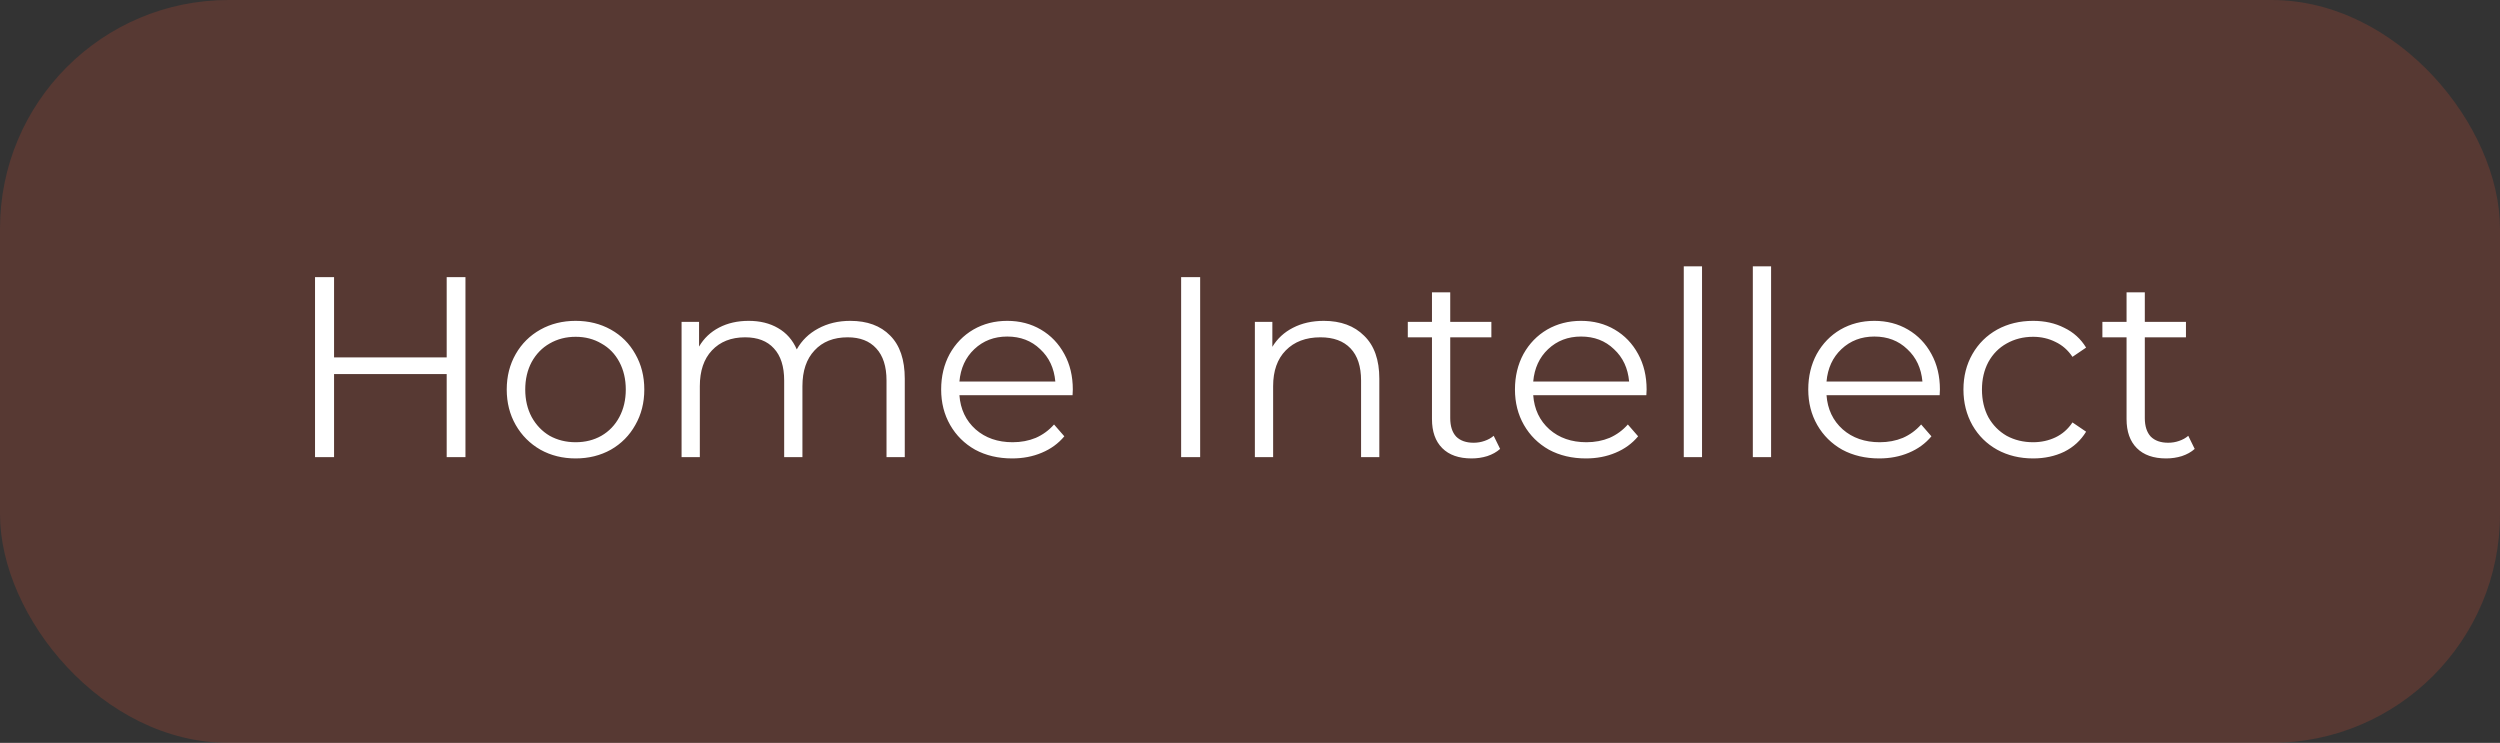
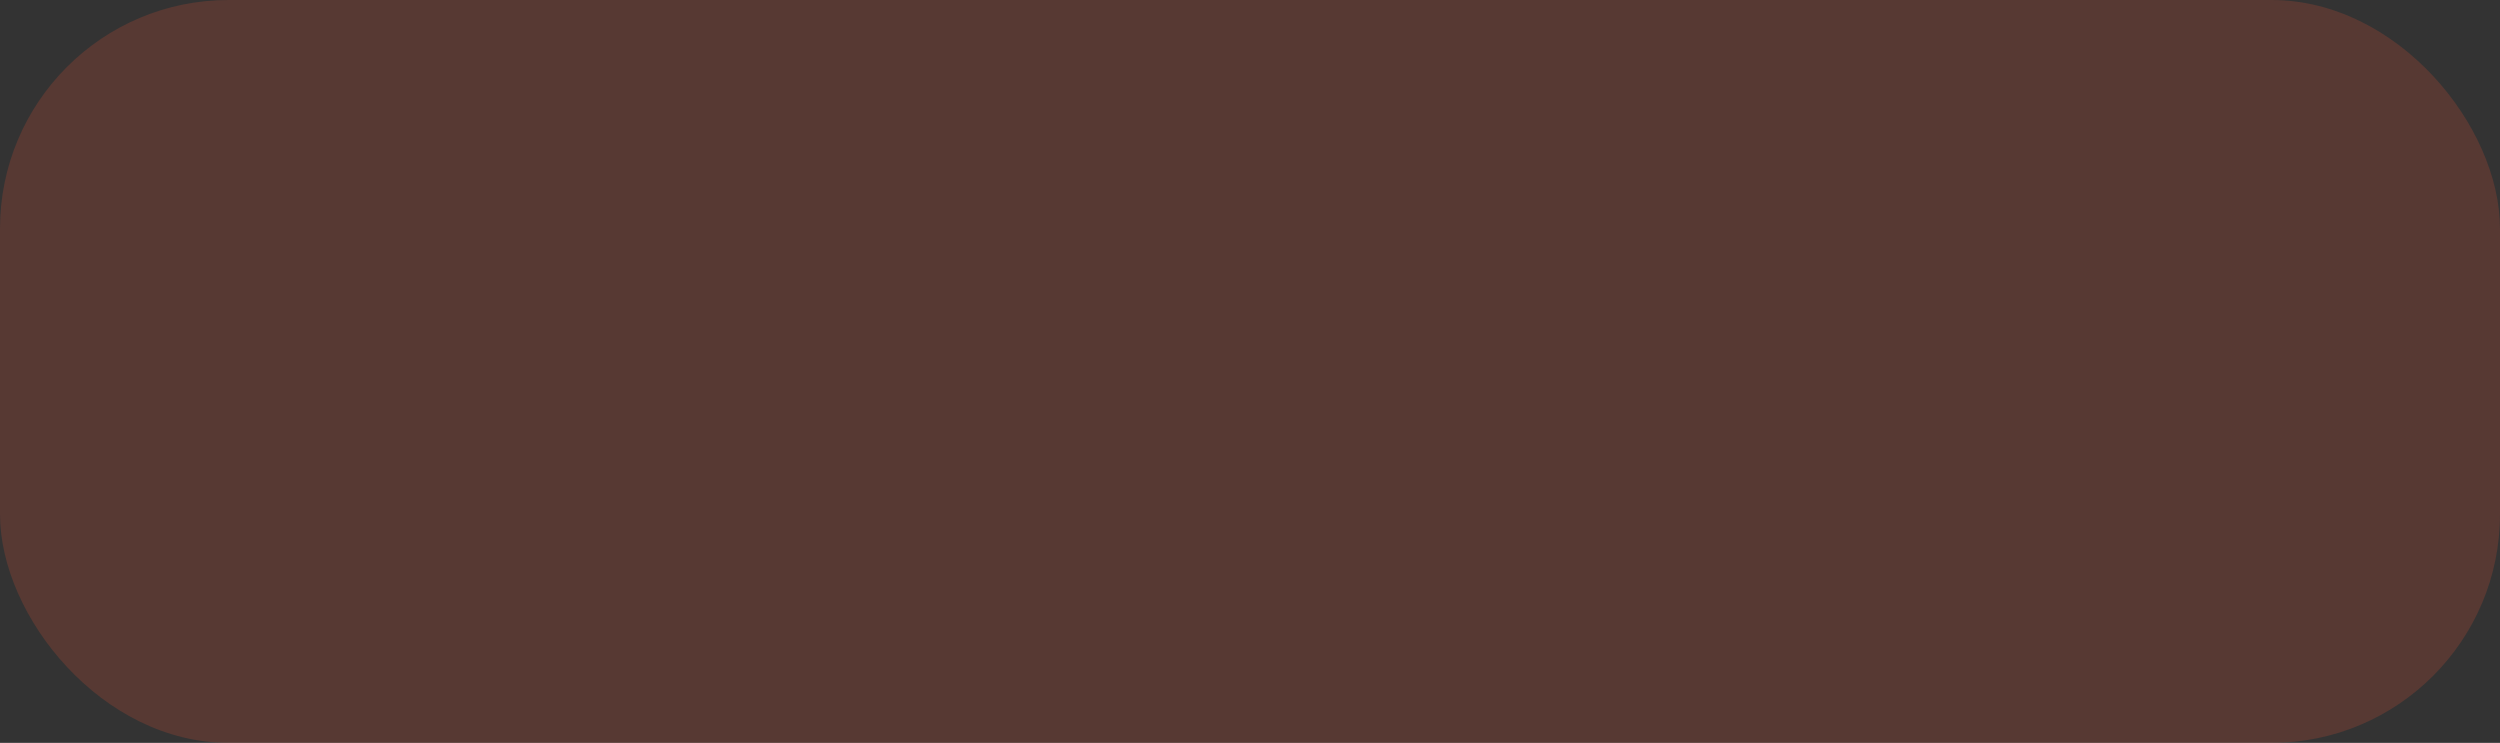
<svg xmlns="http://www.w3.org/2000/svg" width="175" height="52" viewBox="0 0 175 52" fill="none">
  <rect x="0" y="0" width="175" height="52" fill="#333333" stroke="none" />
  <rect width="175" height="52" rx="16" fill="#E65332" fill-opacity="0.2" />
-   <path d="M32.582 19.4V32H31.268V26.186H23.384V32H22.052V19.4H23.384V25.016H31.268V19.4H32.582ZM40.295 32.09C39.383 32.09 38.561 31.886 37.829 31.478C37.097 31.058 36.521 30.482 36.101 29.75C35.681 29.018 35.471 28.19 35.471 27.266C35.471 26.342 35.681 25.514 36.101 24.782C36.521 24.05 37.097 23.48 37.829 23.072C38.561 22.664 39.383 22.46 40.295 22.46C41.207 22.46 42.029 22.664 42.761 23.072C43.493 23.48 44.063 24.05 44.471 24.782C44.891 25.514 45.101 26.342 45.101 27.266C45.101 28.19 44.891 29.018 44.471 29.75C44.063 30.482 43.493 31.058 42.761 31.478C42.029 31.886 41.207 32.09 40.295 32.09ZM40.295 30.956C40.967 30.956 41.567 30.806 42.095 30.506C42.635 30.194 43.055 29.756 43.355 29.192C43.655 28.628 43.805 27.986 43.805 27.266C43.805 26.546 43.655 25.904 43.355 25.34C43.055 24.776 42.635 24.344 42.095 24.044C41.567 23.732 40.967 23.576 40.295 23.576C39.623 23.576 39.017 23.732 38.477 24.044C37.949 24.344 37.529 24.776 37.217 25.34C36.917 25.904 36.767 26.546 36.767 27.266C36.767 27.986 36.917 28.628 37.217 29.192C37.529 29.756 37.949 30.194 38.477 30.506C39.017 30.806 39.623 30.956 40.295 30.956ZM59.518 22.46C60.706 22.46 61.636 22.802 62.308 23.486C62.992 24.17 63.334 25.178 63.334 26.51V32H62.056V26.636C62.056 25.652 61.816 24.902 61.336 24.386C60.868 23.87 60.202 23.612 59.338 23.612C58.354 23.612 57.58 23.918 57.016 24.53C56.452 25.13 56.17 25.964 56.17 27.032V32H54.892V26.636C54.892 25.652 54.652 24.902 54.172 24.386C53.704 23.87 53.032 23.612 52.156 23.612C51.184 23.612 50.41 23.918 49.834 24.53C49.27 25.13 48.988 25.964 48.988 27.032V32H47.71V22.532H48.934V24.26C49.27 23.684 49.738 23.24 50.338 22.928C50.938 22.616 51.628 22.46 52.408 22.46C53.2 22.46 53.884 22.628 54.46 22.964C55.048 23.3 55.486 23.798 55.774 24.458C56.122 23.834 56.62 23.348 57.268 23C57.928 22.64 58.678 22.46 59.518 22.46ZM75.079 27.662H67.159C67.231 28.646 67.609 29.444 68.293 30.056C68.977 30.656 69.841 30.956 70.885 30.956C71.473 30.956 72.013 30.854 72.505 30.65C72.997 30.434 73.423 30.122 73.783 29.714L74.503 30.542C74.083 31.046 73.555 31.43 72.919 31.694C72.295 31.958 71.605 32.09 70.849 32.09C69.877 32.09 69.013 31.886 68.257 31.478C67.513 31.058 66.931 30.482 66.511 29.75C66.091 29.018 65.881 28.19 65.881 27.266C65.881 26.342 66.079 25.514 66.475 24.782C66.883 24.05 67.435 23.48 68.131 23.072C68.839 22.664 69.631 22.46 70.507 22.46C71.383 22.46 72.169 22.664 72.865 23.072C73.561 23.48 74.107 24.05 74.503 24.782C74.899 25.502 75.097 26.33 75.097 27.266L75.079 27.662ZM70.507 23.558C69.595 23.558 68.827 23.852 68.203 24.44C67.591 25.016 67.243 25.772 67.159 26.708H73.873C73.789 25.772 73.435 25.016 72.811 24.44C72.199 23.852 71.431 23.558 70.507 23.558ZM82.679 19.4H84.011V32H82.679V19.4ZM92.665 22.46C93.853 22.46 94.795 22.808 95.491 23.504C96.199 24.188 96.553 25.19 96.553 26.51V32H95.275V26.636C95.275 25.652 95.029 24.902 94.537 24.386C94.045 23.87 93.343 23.612 92.431 23.612C91.411 23.612 90.601 23.918 90.001 24.53C89.413 25.13 89.119 25.964 89.119 27.032V32H87.841V22.532H89.065V24.278C89.413 23.702 89.893 23.258 90.505 22.946C91.129 22.622 91.849 22.46 92.665 22.46ZM105.008 31.424C104.768 31.64 104.468 31.808 104.108 31.928C103.76 32.036 103.394 32.09 103.01 32.09C102.122 32.09 101.438 31.85 100.958 31.37C100.478 30.89 100.238 30.212 100.238 29.336V23.612H98.546V22.532H100.238V20.462H101.516V22.532H104.396V23.612H101.516V29.264C101.516 29.828 101.654 30.26 101.93 30.56C102.218 30.848 102.626 30.992 103.154 30.992C103.418 30.992 103.67 30.95 103.91 30.866C104.162 30.782 104.378 30.662 104.558 30.506L105.008 31.424ZM115.245 27.662H107.325C107.397 28.646 107.775 29.444 108.459 30.056C109.143 30.656 110.007 30.956 111.051 30.956C111.639 30.956 112.179 30.854 112.671 30.65C113.163 30.434 113.589 30.122 113.949 29.714L114.669 30.542C114.249 31.046 113.721 31.43 113.085 31.694C112.461 31.958 111.771 32.09 111.015 32.09C110.043 32.09 109.179 31.886 108.423 31.478C107.679 31.058 107.097 30.482 106.677 29.75C106.257 29.018 106.047 28.19 106.047 27.266C106.047 26.342 106.245 25.514 106.641 24.782C107.049 24.05 107.601 23.48 108.297 23.072C109.005 22.664 109.797 22.46 110.673 22.46C111.549 22.46 112.335 22.664 113.031 23.072C113.727 23.48 114.273 24.05 114.669 24.782C115.065 25.502 115.263 26.33 115.263 27.266L115.245 27.662ZM110.673 23.558C109.761 23.558 108.993 23.852 108.369 24.44C107.757 25.016 107.409 25.772 107.325 26.708H114.039C113.955 25.772 113.601 25.016 112.977 24.44C112.365 23.852 111.597 23.558 110.673 23.558ZM117.864 18.644H119.142V32H117.864V18.644ZM122.698 18.644H123.976V32H122.698V18.644ZM135.776 27.662H127.856C127.928 28.646 128.306 29.444 128.99 30.056C129.674 30.656 130.538 30.956 131.582 30.956C132.17 30.956 132.71 30.854 133.202 30.65C133.694 30.434 134.12 30.122 134.48 29.714L135.2 30.542C134.78 31.046 134.252 31.43 133.616 31.694C132.992 31.958 132.302 32.09 131.546 32.09C130.574 32.09 129.71 31.886 128.954 31.478C128.21 31.058 127.628 30.482 127.208 29.75C126.788 29.018 126.578 28.19 126.578 27.266C126.578 26.342 126.776 25.514 127.172 24.782C127.58 24.05 128.132 23.48 128.828 23.072C129.536 22.664 130.328 22.46 131.204 22.46C132.08 22.46 132.866 22.664 133.562 23.072C134.258 23.48 134.804 24.05 135.2 24.782C135.596 25.502 135.794 26.33 135.794 27.266L135.776 27.662ZM131.204 23.558C130.292 23.558 129.524 23.852 128.9 24.44C128.288 25.016 127.94 25.772 127.856 26.708H134.57C134.486 25.772 134.132 25.016 133.508 24.44C132.896 23.852 132.128 23.558 131.204 23.558ZM142.319 32.09C141.383 32.09 140.543 31.886 139.799 31.478C139.067 31.07 138.491 30.5 138.071 29.768C137.651 29.024 137.441 28.19 137.441 27.266C137.441 26.342 137.651 25.514 138.071 24.782C138.491 24.05 139.067 23.48 139.799 23.072C140.543 22.664 141.383 22.46 142.319 22.46C143.135 22.46 143.861 22.622 144.497 22.946C145.145 23.258 145.655 23.72 146.027 24.332L145.073 24.98C144.761 24.512 144.365 24.164 143.885 23.936C143.405 23.696 142.883 23.576 142.319 23.576C141.635 23.576 141.017 23.732 140.465 24.044C139.925 24.344 139.499 24.776 139.187 25.34C138.887 25.904 138.737 26.546 138.737 27.266C138.737 27.998 138.887 28.646 139.187 29.21C139.499 29.762 139.925 30.194 140.465 30.506C141.017 30.806 141.635 30.956 142.319 30.956C142.883 30.956 143.405 30.842 143.885 30.614C144.365 30.386 144.761 30.038 145.073 29.57L146.027 30.218C145.655 30.83 145.145 31.298 144.497 31.622C143.849 31.934 143.123 32.09 142.319 32.09ZM153.629 31.424C153.389 31.64 153.089 31.808 152.729 31.928C152.381 32.036 152.015 32.09 151.631 32.09C150.743 32.09 150.059 31.85 149.579 31.37C149.099 30.89 148.859 30.212 148.859 29.336V23.612H147.167V22.532H148.859V20.462H150.137V22.532H153.017V23.612H150.137V29.264C150.137 29.828 150.275 30.26 150.551 30.56C150.839 30.848 151.247 30.992 151.775 30.992C152.039 30.992 152.291 30.95 152.531 30.866C152.783 30.782 152.999 30.662 153.179 30.506L153.629 31.424Z" fill="white" />
</svg>